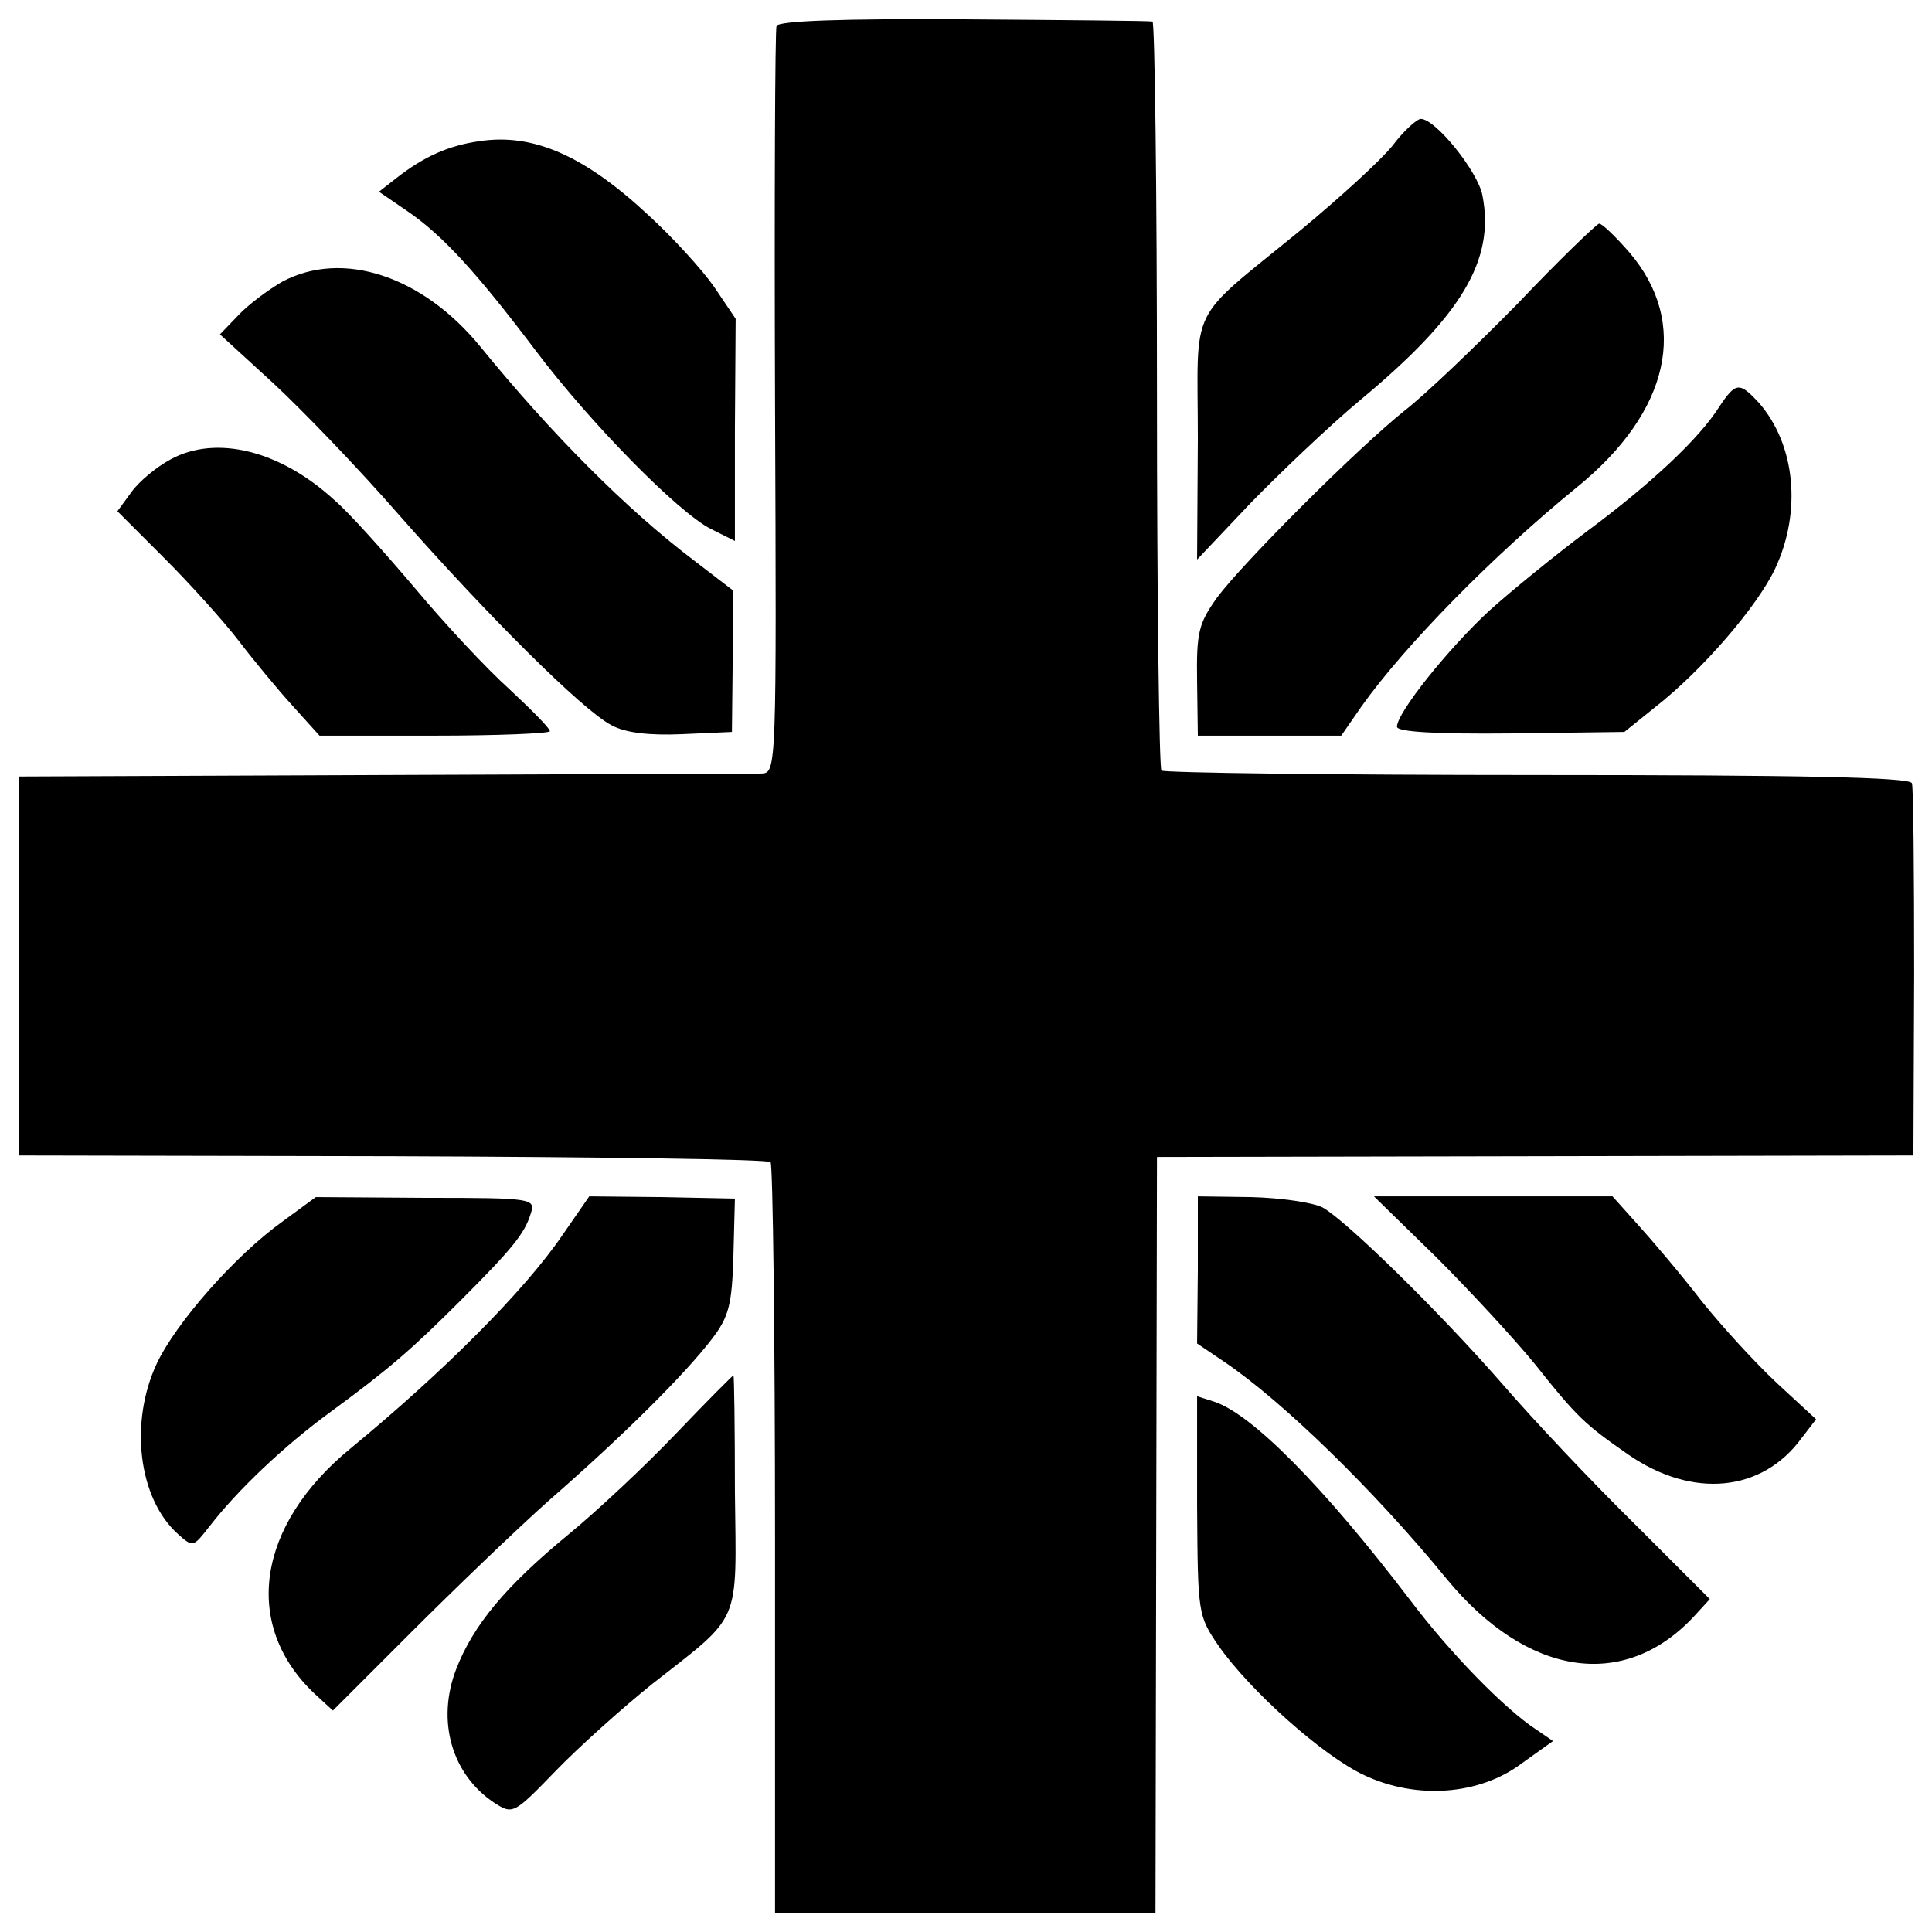
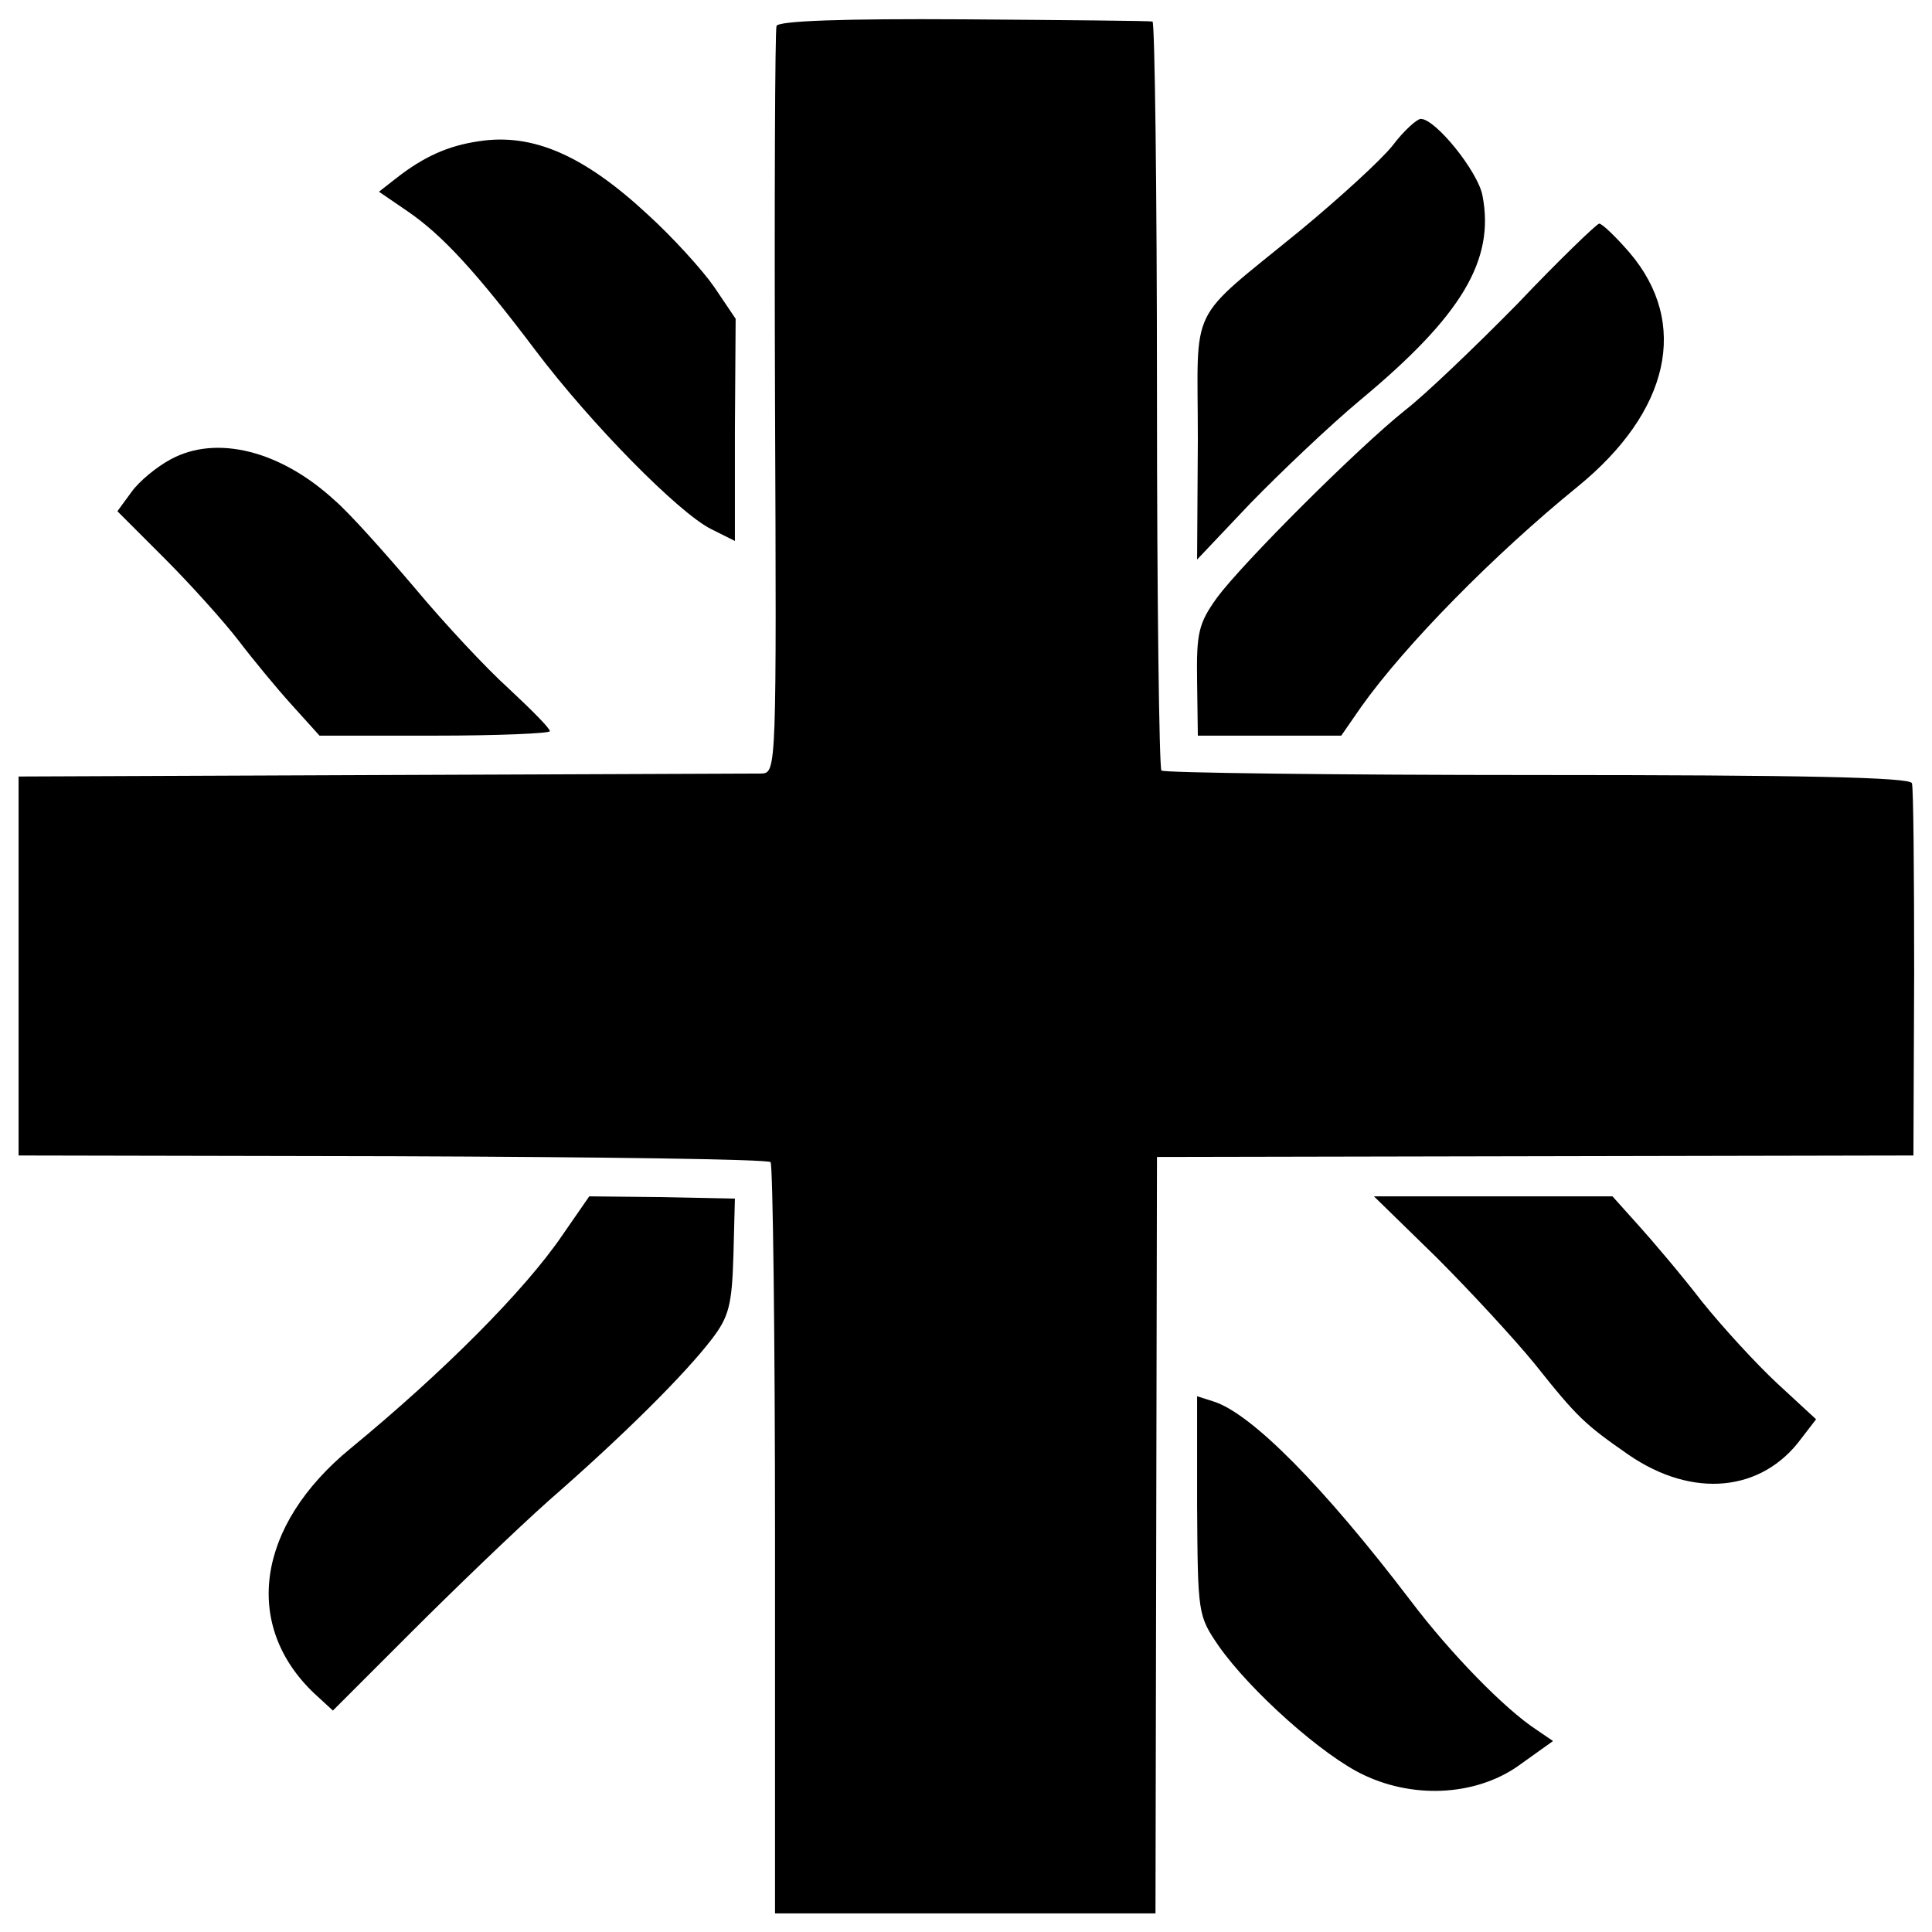
<svg xmlns="http://www.w3.org/2000/svg" version="1.0" width="260pt" height="260pt" viewBox="0 0 260 260" preserveAspectRatio="xMidYMid meet">
  <g transform="translate(0,260) scale(0.1,-0.1)" fill="#000000" stroke="none">
    <path d="M1045 2565 c-2 -5 -3 -234 -2 -507 2 -492 2 -498 -18 -499 -11 0 -240 -1 -510 -2 l-490 -2 0 -255 0 -255 503 -1 c277 -1 506 -4 509 -8 3 -3 6 -232 6 -508 l0 -503 256 0 256 0 1 509 1 509 509 1 509 1 1 245 c0 135 -1 250 -3 256 -3 8 -148 11 -504 11 -275 0 -502 3 -506 6 -3 4 -6 232 -6 507 0 275 -3 501 -6 501 -3 1 -118 2 -255 3 -160 1 -249 -2 -251 -9z" />
    <path d="M1874 2404 c-16 -20 -72 -71 -124 -114 -154 -126 -138 -95 -138 -281 l-1 -162 72 76 c40 41 106 104 148 139 136 113 181 188 164 275 -6 32 -63 103 -83 103 -5 0 -23 -16 -38 -36z" />
    <path d="M645 2410 c-42 -6 -75 -21 -112 -50 l-23 -18 38 -26 c47 -32 93 -82 173 -188 74 -98 192 -218 236 -240 l32 -16 0 150 1 149 -29 43 c-16 23 -56 67 -89 97 -86 80 -155 110 -227 99z" />
    <path d="M2042 2191 c-57 -58 -125 -123 -151 -143 -65 -52 -218 -205 -253 -252 -25 -35 -28 -47 -27 -113 l1 -73 97 0 96 0 27 39 c59 83 179 205 291 296 124 101 151 220 70 315 -19 22 -38 40 -41 39 -4 -1 -54 -49 -110 -108z" />
-     <path d="M380 2221 c-19 -11 -46 -31 -59 -45 l-25 -26 71 -65 c39 -36 116 -116 170 -178 118 -134 247 -263 286 -283 18 -10 50 -14 95 -12 l67 3 1 95 1 95 -56 43 c-88 67 -189 168 -285 286 -78 95 -185 130 -266 87z" />
-     <path d="M2314 2053 c-27 -43 -91 -103 -177 -167 -44 -33 -103 -81 -133 -108 -55 -51 -124 -137 -124 -156 0 -7 53 -10 153 -9 l153 2 41 33 c64 50 138 136 162 187 36 77 27 167 -22 223 -26 28 -31 28 -53 -5z" />
    <path d="M230 1982 c-19 -10 -43 -30 -53 -44 l-19 -26 63 -63 c35 -35 80 -85 100 -111 19 -25 52 -65 72 -87 l37 -41 155 0 c85 0 155 3 155 6 0 4 -25 29 -55 57 -30 27 -87 88 -127 136 -40 47 -88 101 -108 118 -73 67 -159 88 -220 55z" />
-     <path d="M380 956 c-64 -46 -143 -136 -169 -191 -37 -79 -25 -181 28 -229 21 -19 21 -18 43 10 38 49 100 108 163 154 79 58 109 84 175 150 69 69 86 90 94 116 7 21 5 22 -141 22 l-148 1 -45 -33z" />
    <path d="M757 938 c-51 -75 -161 -185 -285 -287 -127 -104 -146 -238 -49 -330 l25 -23 104 104 c57 57 141 138 187 179 102 89 183 170 219 217 23 30 27 46 29 112 l2 77 -98 2 -98 1 -36 -52z" />
-     <path d="M1612 891 l-1 -99 37 -25 c77 -52 201 -172 299 -292 108 -131 238 -151 332 -51 l22 24 -103 103 c-58 57 -136 140 -174 184 -88 101 -212 222 -244 240 -14 7 -57 13 -96 14 l-72 1 0 -99z" />
    <path d="M1933 908 c46 -46 105 -110 132 -143 58 -73 68 -82 127 -123 86 -59 179 -50 232 22 l20 26 -52 48 c-28 26 -74 76 -102 111 -27 35 -66 81 -85 102 l-35 39 -161 0 -160 0 84 -82z" />
-     <path d="M910 671 c-41 -43 -106 -104 -145 -136 -85 -70 -128 -122 -151 -181 -27 -70 -6 -142 51 -180 25 -16 26 -16 83 43 31 32 90 85 130 117 121 95 113 77 111 258 0 87 -1 158 -2 157 -1 0 -36 -35 -77 -78z" />
    <path d="M1611 574 c1 -146 1 -148 29 -189 42 -60 140 -148 196 -174 70 -33 155 -27 212 16 l42 30 -22 15 c-43 28 -116 103 -169 173 -118 155 -215 253 -266 269 l-22 7 0 -147z" />
  </g>
</svg>